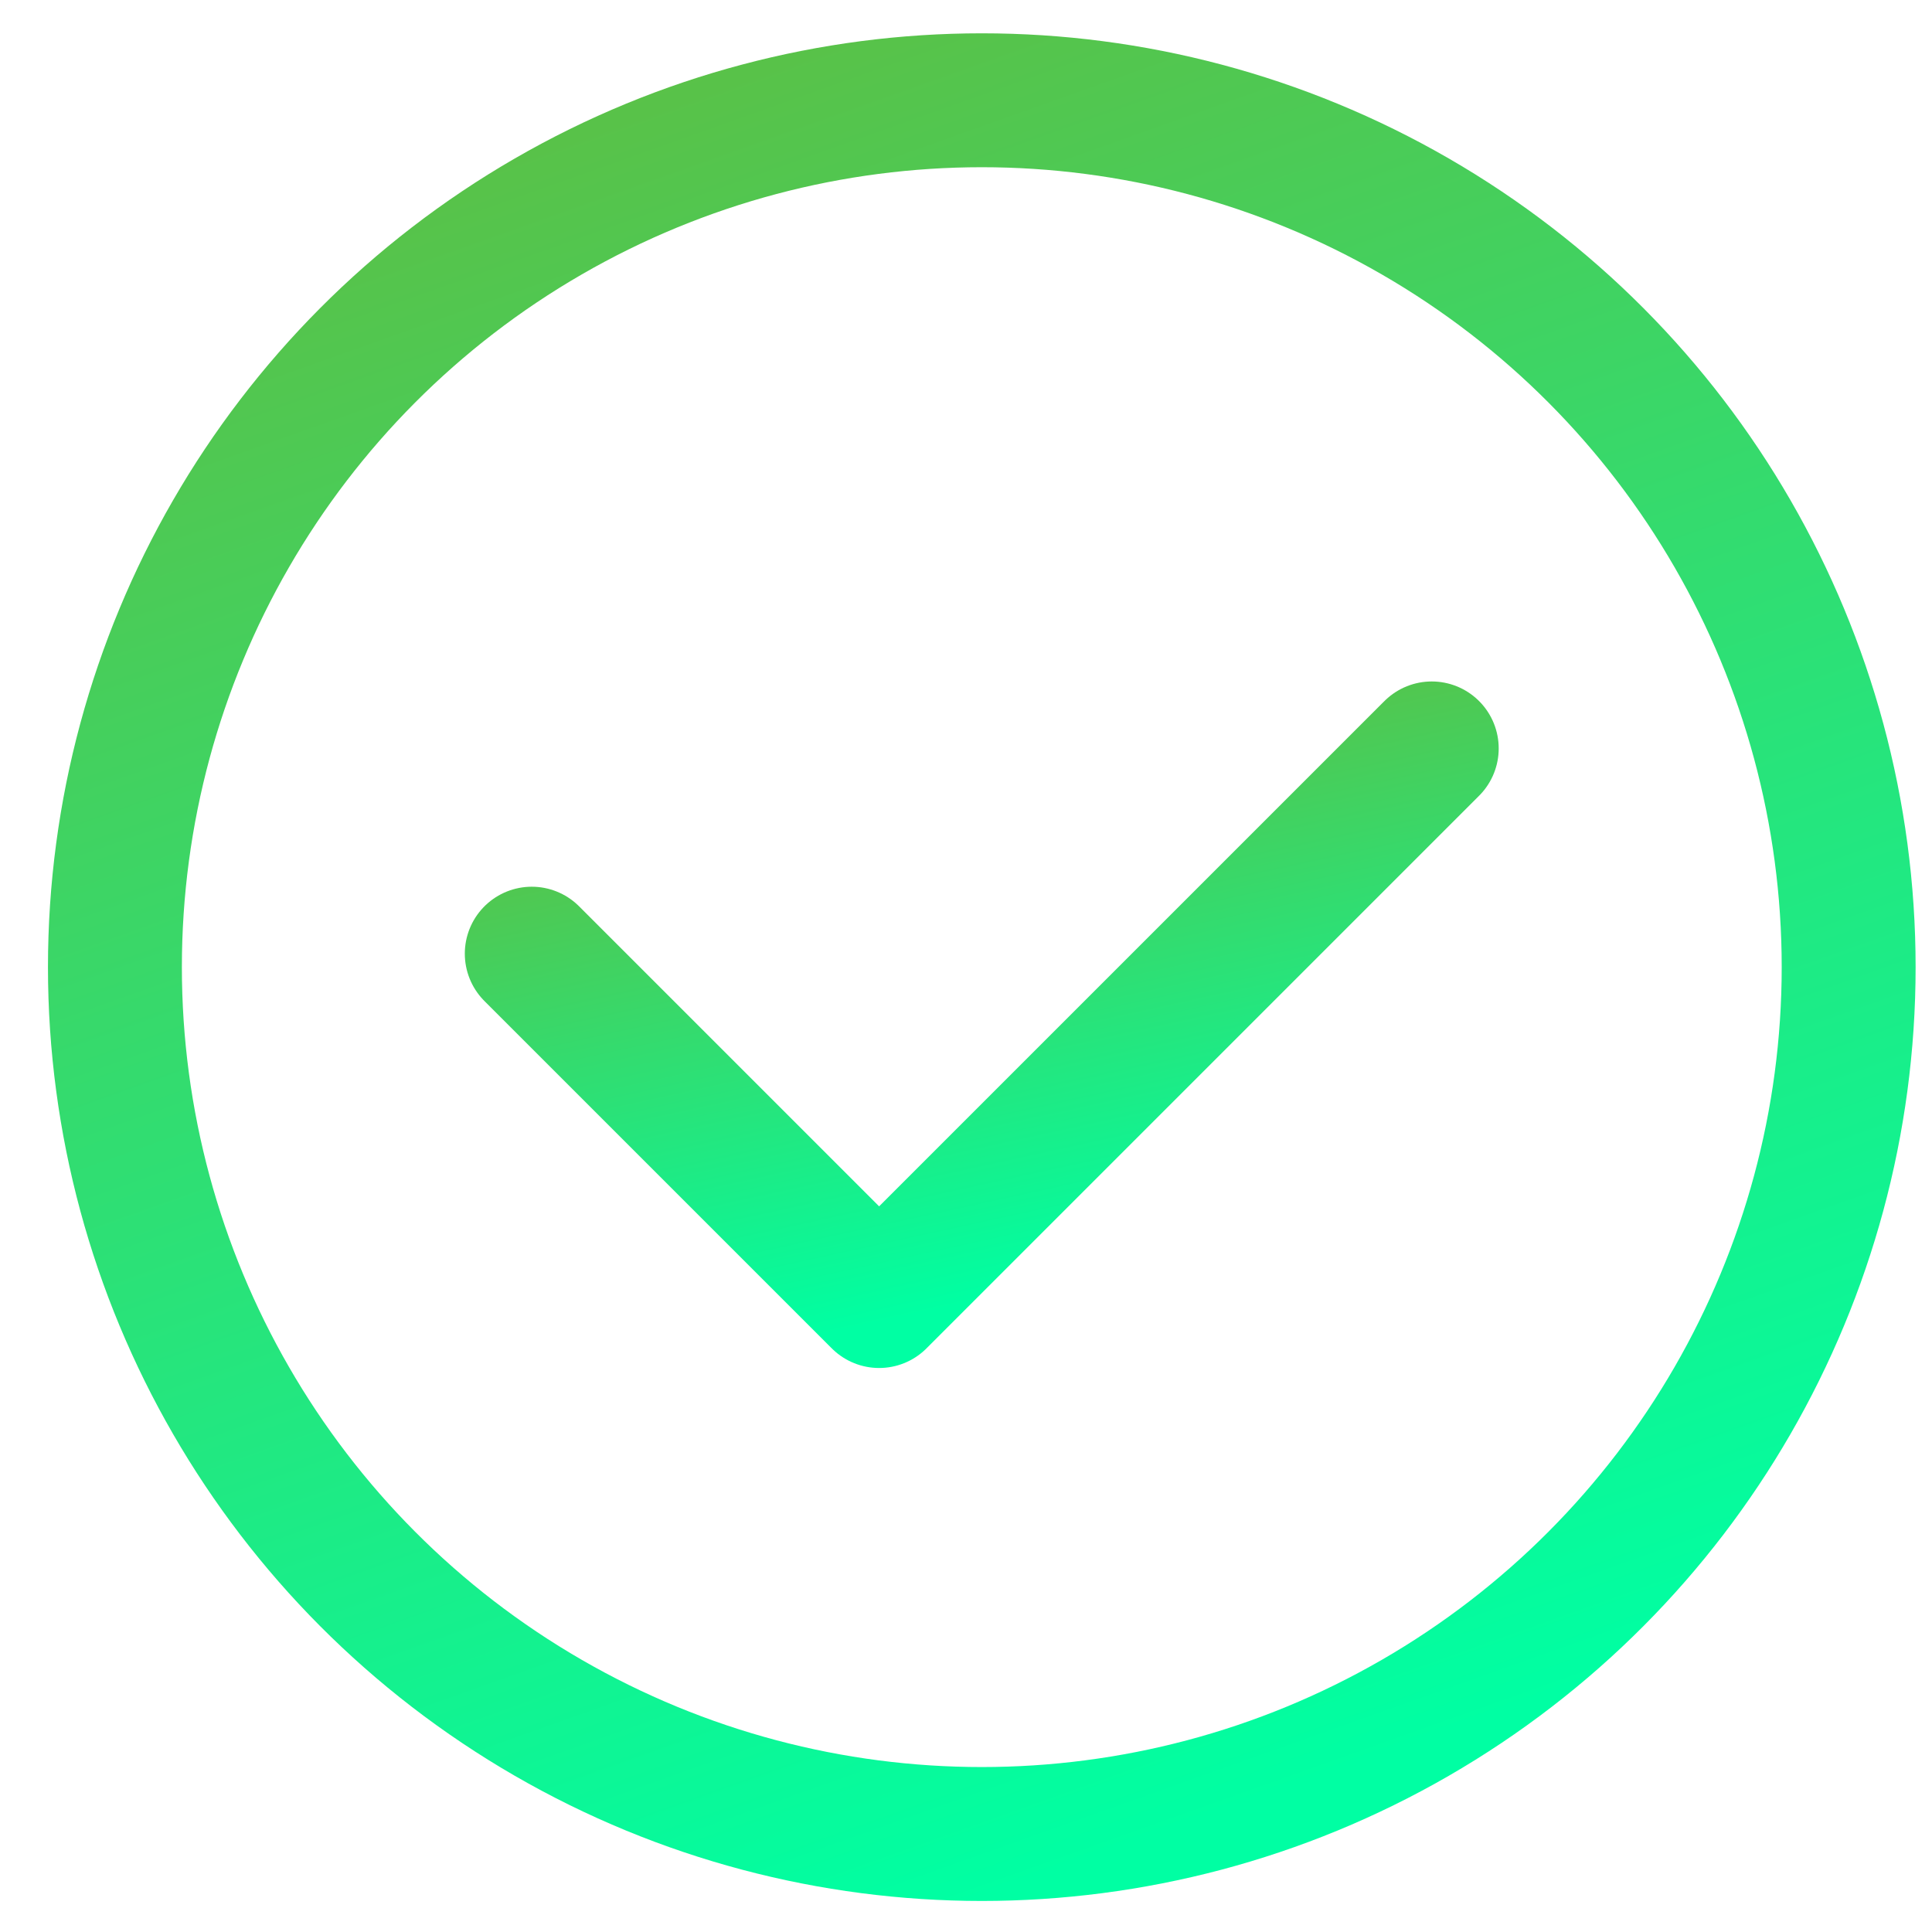
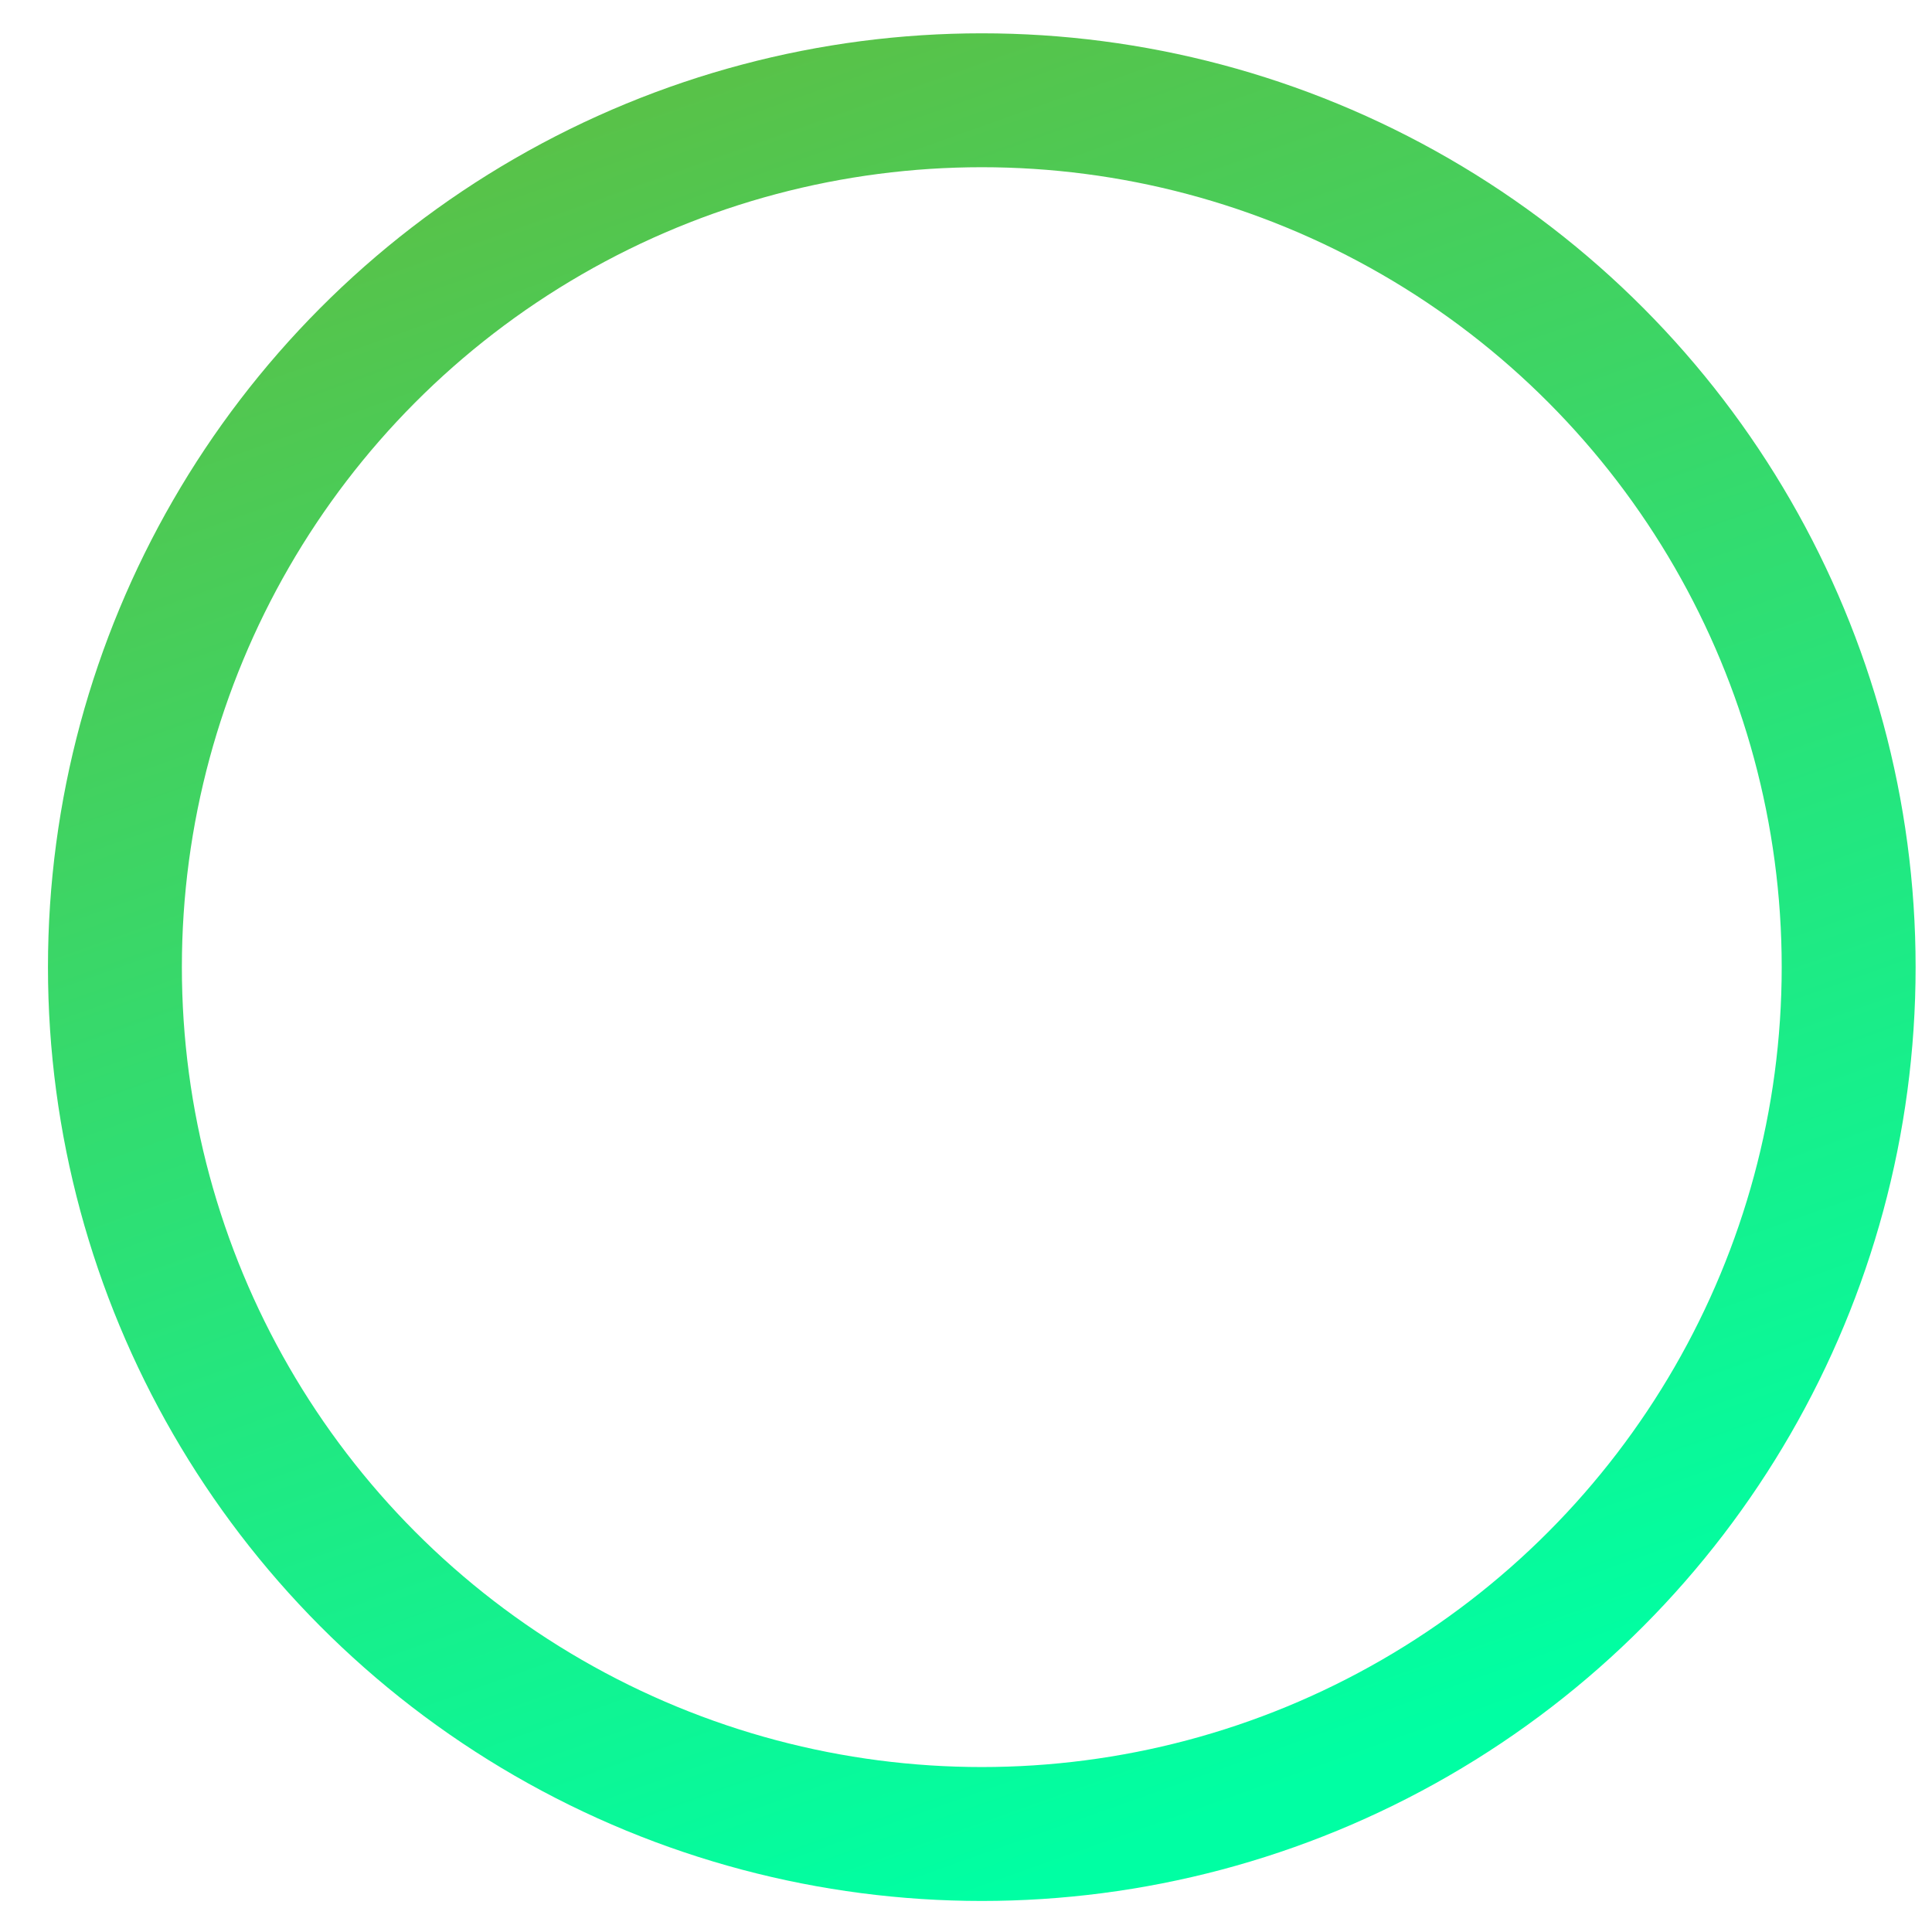
<svg xmlns="http://www.w3.org/2000/svg" width="29" height="29" viewBox="0 0 29 29" fill="none">
  <g id="Group 1171279523">
    <circle id="Ellipse 300" cx="14.737" cy="14.517" r="13.012" stroke="url(#paint0_linear_3529_13172)" stroke-width="2.01" />
-     <path id="Vector 325" d="M7.982 14.315L13.196 19.529L21.491 11.234" stroke="url(#paint1_linear_3529_13172)" stroke-width="2.01" stroke-linecap="round" stroke-linejoin="round" />
  </g>
  <defs>
    <linearGradient id="paint0_linear_3529_13172" x1="4.763" y1="0.5" x2="14.737" y2="28.534" gradientUnits="userSpaceOnUse">
      <stop offset="0" stop-color="#61BC40" />
      <stop offset="1" stop-color="#00FFA3" />
    </linearGradient>
    <linearGradient id="paint1_linear_3529_13172" x1="9.931" y1="11.234" x2="11.879" y2="20.153" gradientUnits="userSpaceOnUse">
      <stop offset="0" stop-color="#61BC40" />
      <stop offset="1" stop-color="#00FFA3" />
    </linearGradient>
  </defs>
</svg>